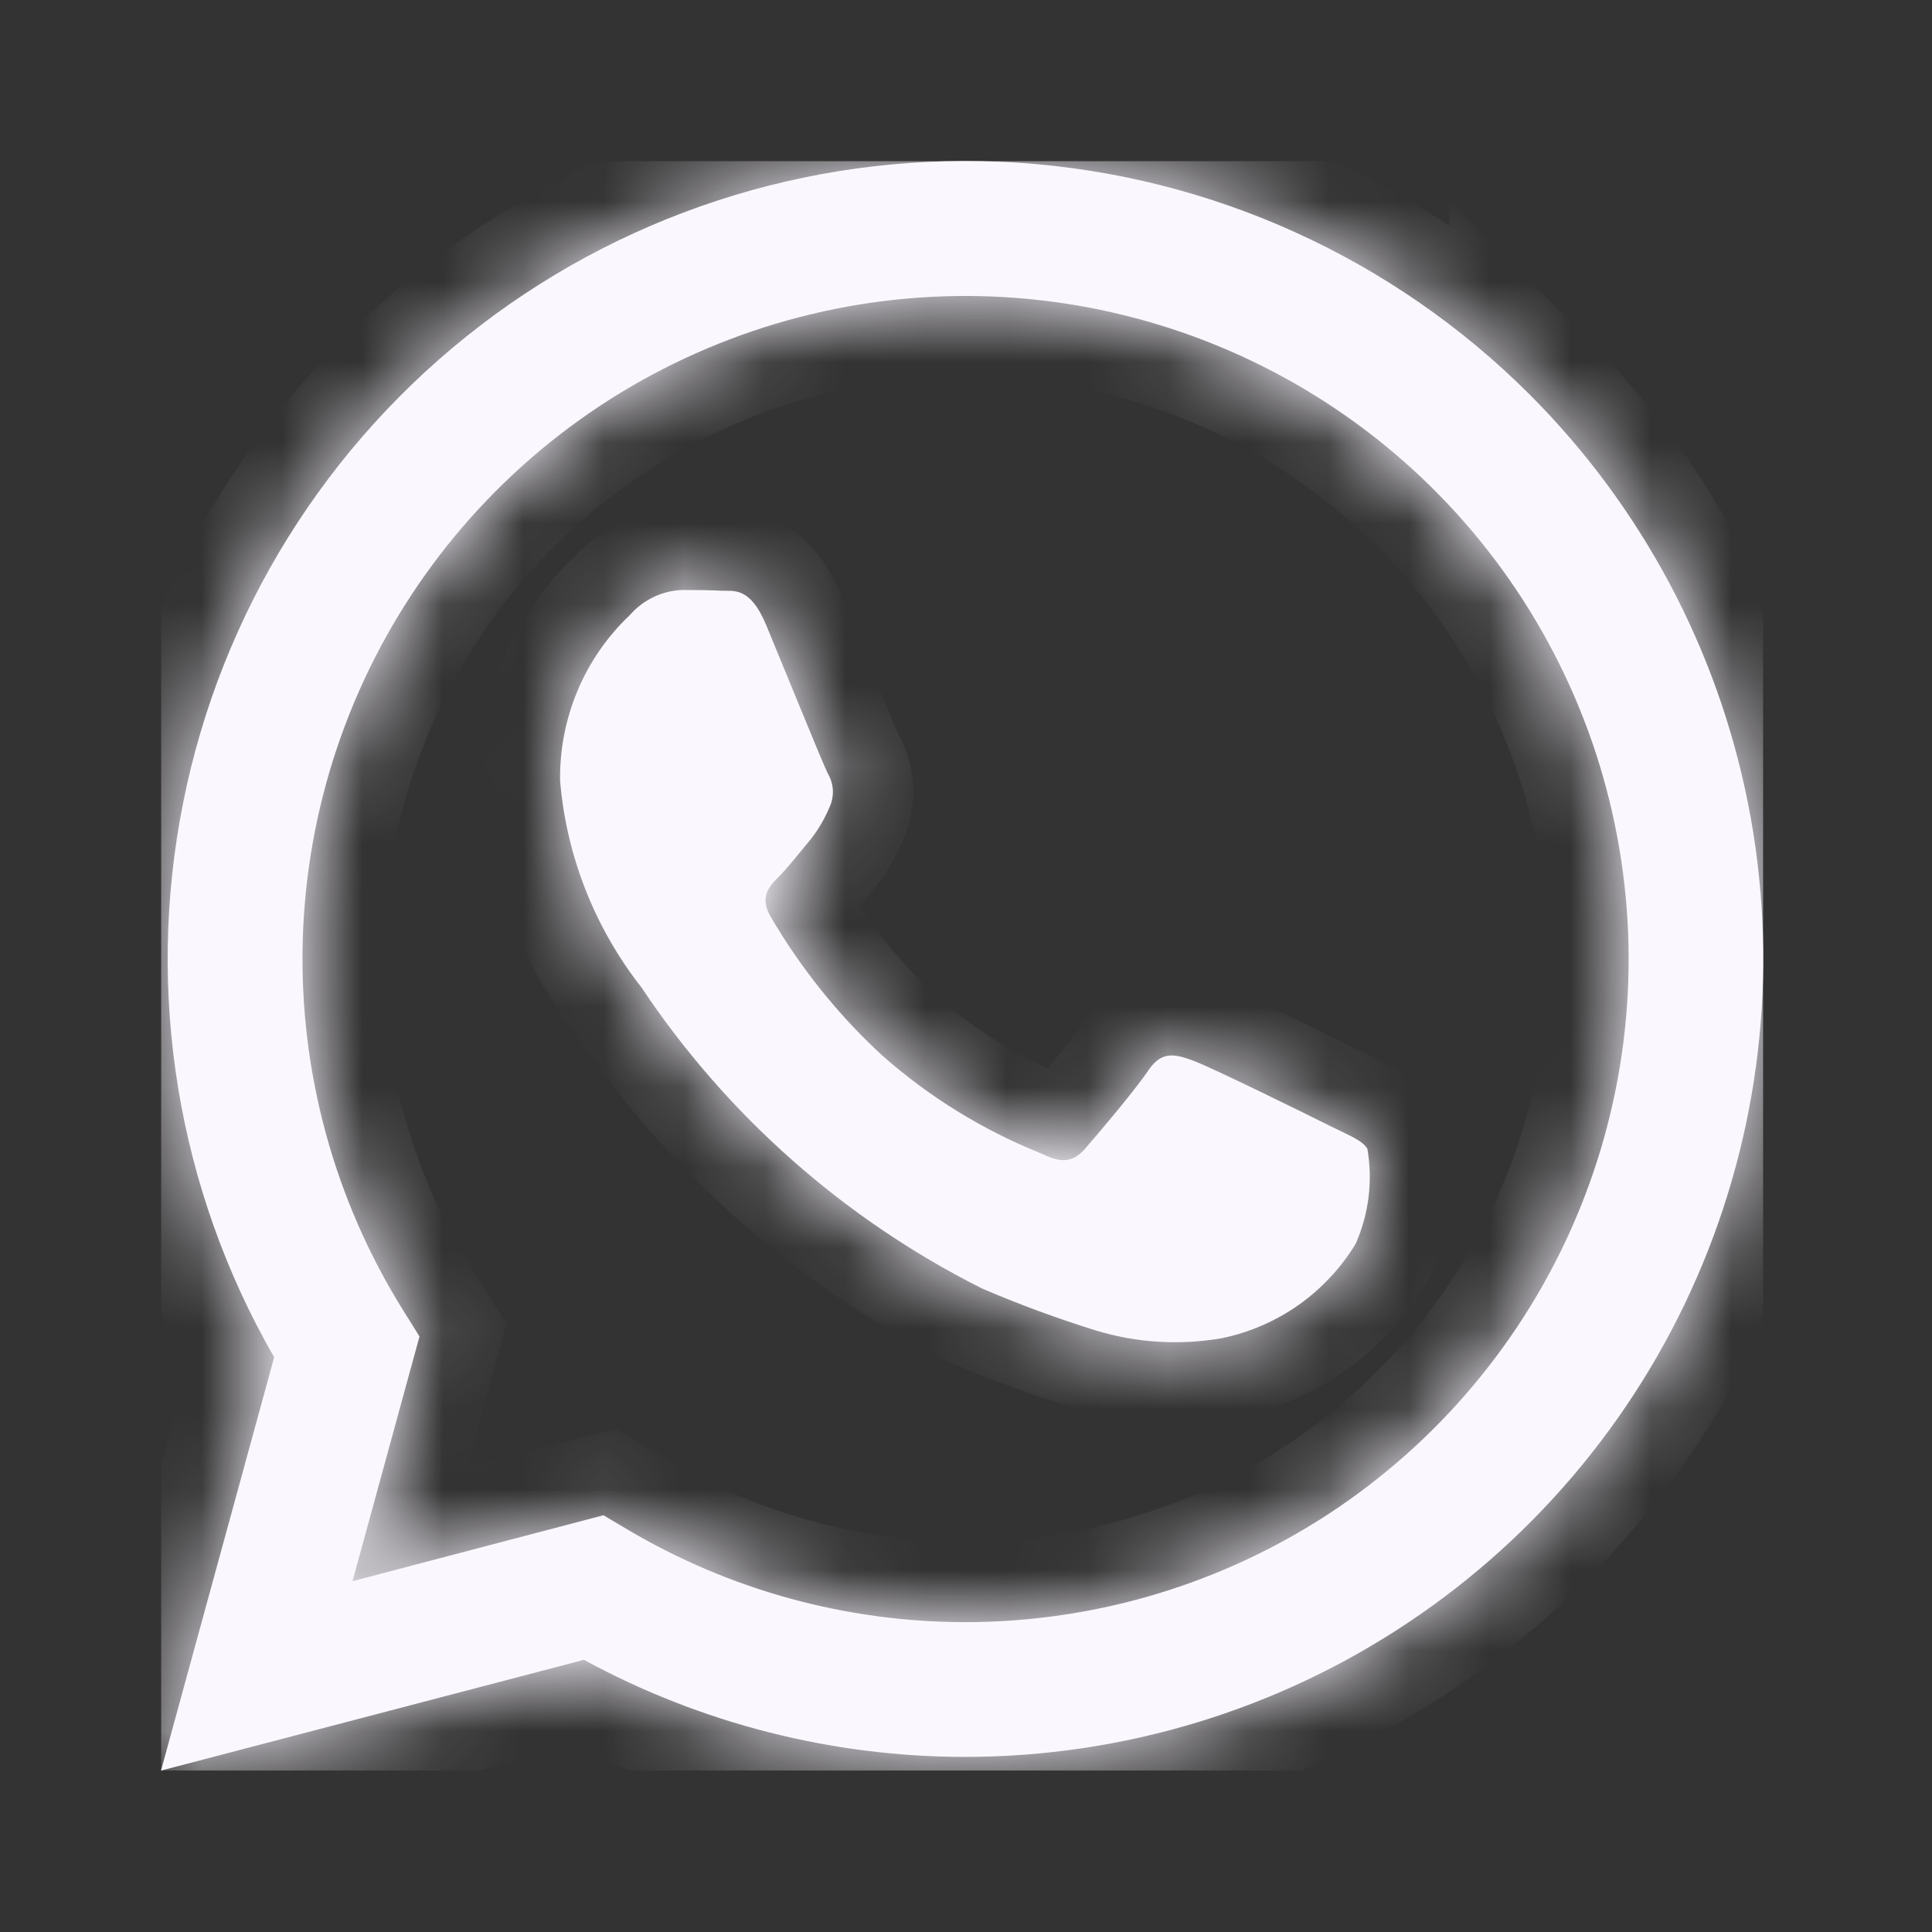
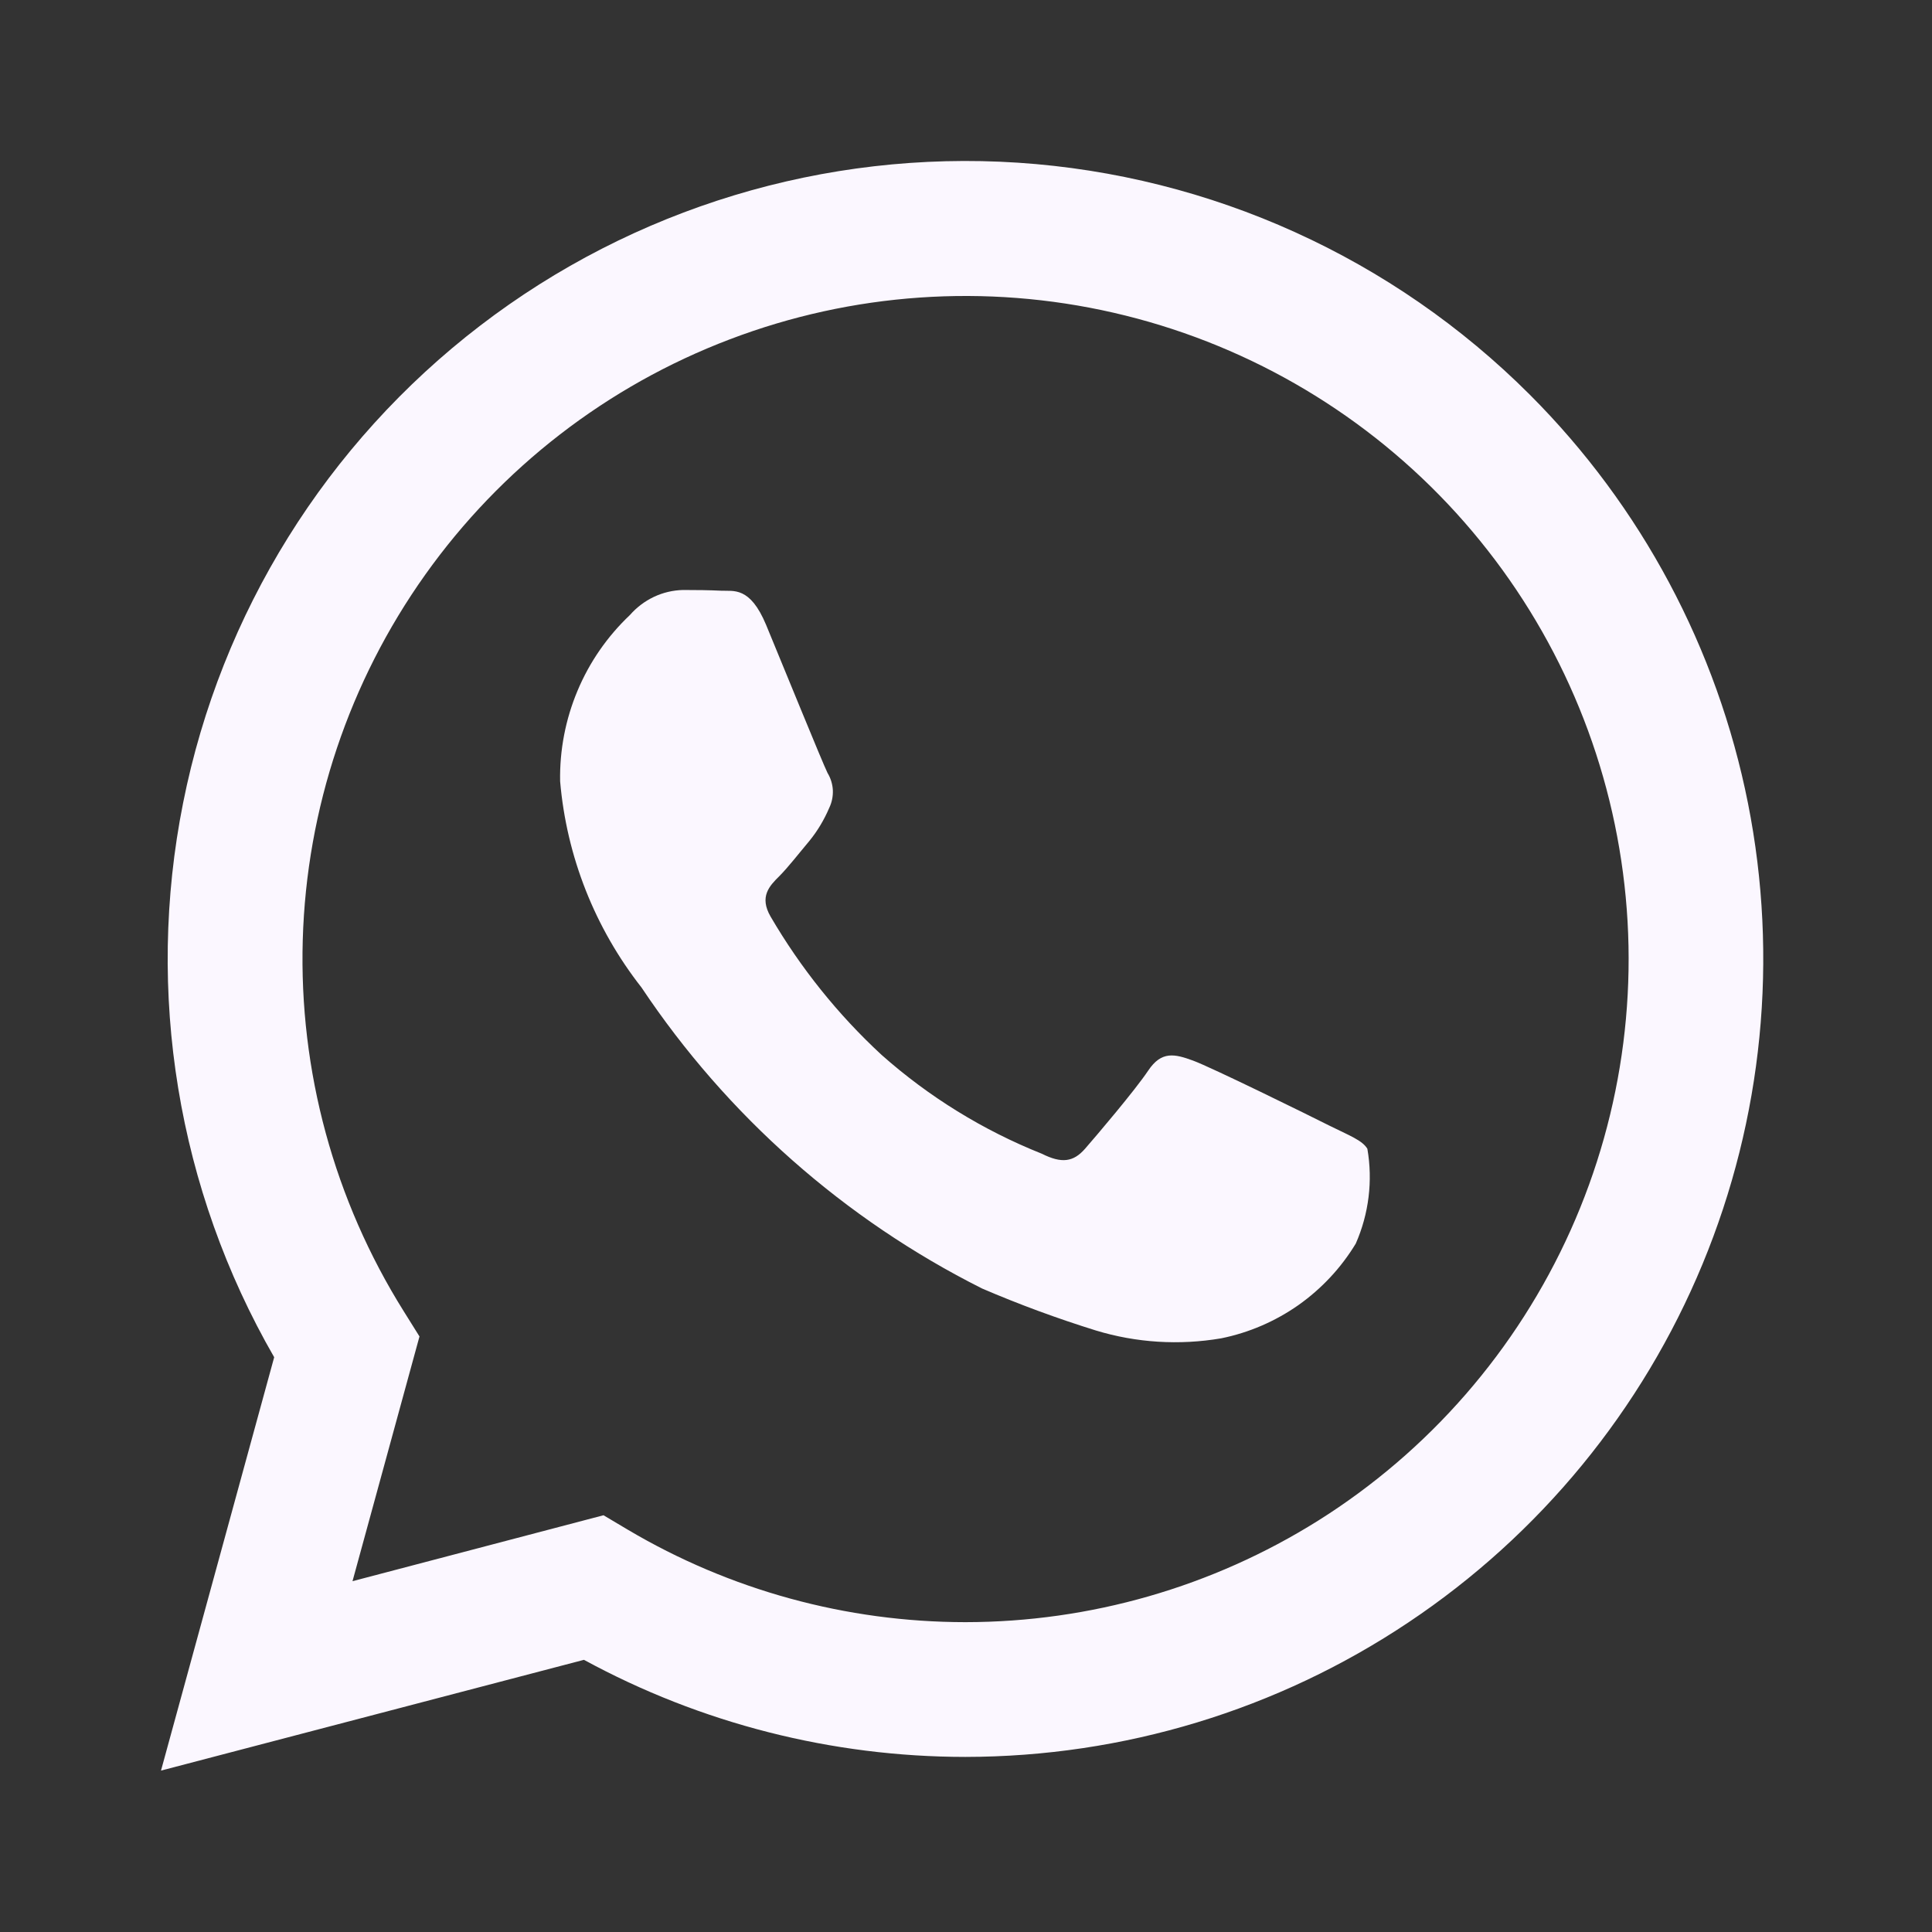
<svg xmlns="http://www.w3.org/2000/svg" width="24" height="24" viewBox="0 0 24 24" fill="none">
  <rect x="0" y="0" width="24" height="24" fill="#333333" stroke="none" />
  <g clip-path="url(#clip0_1674_31524)">
    <mask id="path-1-inside-1_1674_31524" fill="white">
-       <path d="M16.512 13.982C16.265 13.857 15.047 13.258 14.82 13.175C14.593 13.092 14.428 13.052 14.263 13.3C14.098 13.546 13.623 14.105 13.478 14.271C13.334 14.435 13.189 14.456 12.942 14.332C12.212 14.041 11.538 13.625 10.951 13.104C10.409 12.603 9.945 12.024 9.573 11.387C9.429 11.139 9.558 11.005 9.682 10.883C9.793 10.771 9.93 10.594 10.053 10.448C10.155 10.323 10.238 10.184 10.301 10.036C10.334 9.967 10.349 9.892 10.346 9.816C10.342 9.74 10.319 9.666 10.28 9.602C10.218 9.478 9.723 8.259 9.517 7.763C9.316 7.281 9.112 7.346 8.959 7.338C8.815 7.331 8.65 7.329 8.485 7.329C8.359 7.332 8.236 7.361 8.122 7.415C8.009 7.469 7.908 7.545 7.825 7.64C7.545 7.905 7.323 8.225 7.174 8.581C7.025 8.936 6.951 9.319 6.958 9.705C7.038 10.639 7.39 11.529 7.969 12.267C9.031 13.859 10.489 15.147 12.199 16.006C12.66 16.204 13.132 16.378 13.611 16.527C14.116 16.681 14.65 16.714 15.171 16.625C15.516 16.555 15.842 16.414 16.13 16.212C16.417 16.009 16.66 15.749 16.842 15.448C17.004 15.079 17.055 14.669 16.986 14.271C16.925 14.166 16.76 14.105 16.512 13.982ZM19.004 4.903C17.304 3.203 15.044 2.179 12.645 2.021C10.247 1.864 7.872 2.583 5.964 4.046C4.057 5.508 2.745 7.614 2.275 9.972C1.804 12.329 2.206 14.777 3.406 16.86L2 21.995L7.254 20.619C8.707 21.41 10.335 21.824 11.99 21.825H11.994C13.954 21.823 15.87 21.242 17.499 20.152C19.129 19.063 20.399 17.515 21.149 15.704C21.899 13.893 22.096 11.901 21.714 9.978C21.332 8.056 20.389 6.289 19.004 4.903V4.903ZM16.371 18.892C15.059 19.714 13.542 20.15 11.994 20.151H11.99C10.515 20.15 9.067 19.754 7.798 19.002L7.497 18.823L4.379 19.642L5.211 16.602L5.016 16.29C4.151 14.909 3.714 13.304 3.761 11.675C3.808 10.047 4.337 8.469 5.281 7.141C6.225 5.813 7.541 4.795 9.064 4.216C10.586 3.636 12.246 3.521 13.834 3.885C15.422 4.249 16.866 5.075 17.985 6.26C19.103 7.445 19.845 8.934 20.116 10.541C20.388 12.147 20.177 13.798 19.51 15.284C18.843 16.77 17.751 18.026 16.371 18.892Z" />
-     </mask>
+       </mask>
    <path d="M16.512 13.982C16.265 13.857 15.047 13.258 14.82 13.175C14.593 13.092 14.428 13.052 14.263 13.3C14.098 13.546 13.623 14.105 13.478 14.271C13.334 14.435 13.189 14.456 12.942 14.332C12.212 14.041 11.538 13.625 10.951 13.104C10.409 12.603 9.945 12.024 9.573 11.387C9.429 11.139 9.558 11.005 9.682 10.883C9.793 10.771 9.93 10.594 10.053 10.448C10.155 10.323 10.238 10.184 10.301 10.036C10.334 9.967 10.349 9.892 10.346 9.816C10.342 9.74 10.319 9.666 10.28 9.602C10.218 9.478 9.723 8.259 9.517 7.763C9.316 7.281 9.112 7.346 8.959 7.338C8.815 7.331 8.65 7.329 8.485 7.329C8.359 7.332 8.236 7.361 8.122 7.415C8.009 7.469 7.908 7.545 7.825 7.64C7.545 7.905 7.323 8.225 7.174 8.581C7.025 8.936 6.951 9.319 6.958 9.705C7.038 10.639 7.39 11.529 7.969 12.267C9.031 13.859 10.489 15.147 12.199 16.006C12.66 16.204 13.132 16.378 13.611 16.527C14.116 16.681 14.65 16.714 15.171 16.625C15.516 16.555 15.842 16.414 16.13 16.212C16.417 16.009 16.66 15.749 16.842 15.448C17.004 15.079 17.055 14.669 16.986 14.271C16.925 14.166 16.76 14.105 16.512 13.982ZM19.004 4.903C17.304 3.203 15.044 2.179 12.645 2.021C10.247 1.864 7.872 2.583 5.964 4.046C4.057 5.508 2.745 7.614 2.275 9.972C1.804 12.329 2.206 14.777 3.406 16.86L2 21.995L7.254 20.619C8.707 21.41 10.335 21.824 11.99 21.825H11.994C13.954 21.823 15.87 21.242 17.499 20.152C19.129 19.063 20.399 17.515 21.149 15.704C21.899 13.893 22.096 11.901 21.714 9.978C21.332 8.056 20.389 6.289 19.004 4.903V4.903ZM16.371 18.892C15.059 19.714 13.542 20.15 11.994 20.151H11.99C10.515 20.15 9.067 19.754 7.798 19.002L7.497 18.823L4.379 19.642L5.211 16.602L5.016 16.29C4.151 14.909 3.714 13.304 3.761 11.675C3.808 10.047 4.337 8.469 5.281 7.141C6.225 5.813 7.541 4.795 9.064 4.216C10.586 3.636 12.246 3.521 13.834 3.885C15.422 4.249 16.866 5.075 17.985 6.26C19.103 7.445 19.845 8.934 20.116 10.541C20.388 12.147 20.177 13.798 19.51 15.284C18.843 16.77 17.751 18.026 16.371 18.892Z" fill="#FBF7FF" />
    <path d="M14.82 13.175L14.477 14.115L14.48 14.116L14.82 13.175ZM14.263 13.3L15.095 13.855L15.096 13.854L14.263 13.3ZM13.478 14.271L12.727 13.61L12.725 13.613L13.478 14.271ZM12.942 14.332L13.391 13.438L13.352 13.418L13.312 13.402L12.942 14.332ZM10.951 13.104L10.272 13.838L10.279 13.845L10.287 13.851L10.951 13.104ZM9.573 11.387L8.708 11.89L8.709 11.892L9.573 11.387ZM9.682 10.883L10.386 11.592L10.389 11.59L9.682 10.883ZM10.053 10.448L10.816 11.095L10.822 11.088L10.829 11.08L10.053 10.448ZM10.301 10.036L9.4 9.601L9.389 9.624L9.379 9.648L10.301 10.036ZM10.28 9.602L9.386 10.049L9.404 10.085L9.425 10.121L10.28 9.602ZM9.517 7.763L10.441 7.379L10.44 7.378L9.517 7.763ZM8.959 7.338L9.011 6.339L9.008 6.339L8.959 7.338ZM8.485 7.329V6.329H8.471L8.457 6.329L8.485 7.329ZM7.825 7.64L8.513 8.366L8.547 8.333L8.578 8.297L7.825 7.64ZM6.958 9.705L5.958 9.722L5.959 9.756L5.962 9.79L6.958 9.705ZM7.969 12.267L8.801 11.712L8.779 11.679L8.755 11.649L7.969 12.267ZM12.199 16.006L11.75 16.899L11.777 16.913L11.804 16.924L12.199 16.006ZM13.611 16.527L13.313 17.482L13.32 17.484L13.611 16.527ZM15.171 16.625L15.341 17.61L15.355 17.608L15.37 17.605L15.171 16.625ZM16.842 15.448L17.698 15.966L17.731 15.91L17.758 15.851L16.842 15.448ZM16.986 14.271L17.971 14.101L17.941 13.922L17.849 13.765L16.986 14.271ZM19.004 4.903L18.297 5.61L20.004 7.316V4.903H19.004ZM3.406 16.86L4.37 17.125L4.481 16.723L4.273 16.361L3.406 16.86ZM2 21.995L1.036 21.731L0.578 23.402L2.254 22.963L2 21.995ZM7.254 20.619L7.732 19.74L7.384 19.551L7 19.651L7.254 20.619ZM11.99 21.825L11.99 22.825H11.99V21.825ZM11.994 21.825V22.825H11.995L11.994 21.825ZM19.004 4.903L19.712 4.196L18.004 2.486V4.903H19.004ZM11.994 20.151V21.151H11.994L11.994 20.151ZM11.99 20.151L11.99 21.151H11.99V20.151ZM7.798 19.002L8.308 18.141L8.307 18.141L7.798 19.002ZM7.497 18.823L8.006 17.963L7.647 17.75L7.243 17.856L7.497 18.823ZM4.379 19.642L3.414 19.378L2.957 21.048L4.633 20.609L4.379 19.642ZM5.211 16.602L6.176 16.866L6.291 16.443L6.059 16.072L5.211 16.602ZM5.016 16.29L5.864 15.759L5.863 15.758L5.016 16.29ZM16.961 13.088C16.832 13.023 16.461 12.84 16.093 12.662C15.759 12.501 15.335 12.299 15.16 12.235L14.48 14.116C14.473 14.114 14.49 14.12 14.544 14.143C14.591 14.164 14.652 14.192 14.724 14.225C14.867 14.292 15.043 14.376 15.223 14.463C15.584 14.637 15.945 14.816 16.063 14.875L16.961 13.088ZM15.163 12.236C15.079 12.206 14.764 12.079 14.404 12.12C13.934 12.174 13.62 12.461 13.43 12.746L15.096 13.854C15.089 13.863 15.05 13.921 14.963 13.981C14.868 14.049 14.752 14.093 14.633 14.107C14.525 14.119 14.45 14.103 14.434 14.099C14.42 14.096 14.424 14.095 14.477 14.115L15.163 12.236ZM13.431 12.744C13.381 12.82 13.252 12.985 13.091 13.18C12.94 13.364 12.792 13.537 12.727 13.61L14.229 14.931C14.366 14.775 14.886 14.167 15.095 13.855L13.431 12.744ZM12.725 13.613C12.75 13.584 12.886 13.445 13.13 13.416C13.334 13.392 13.448 13.467 13.391 13.438L12.493 15.225C12.683 15.32 12.993 15.447 13.367 15.402C13.782 15.353 14.062 15.122 14.231 14.928L12.725 13.613ZM13.312 13.402C12.69 13.155 12.116 12.801 11.615 12.356L10.287 13.851C10.961 14.45 11.734 14.927 12.572 15.261L13.312 13.402ZM11.63 12.369C11.161 11.936 10.759 11.435 10.437 10.883L8.709 11.892C9.131 12.614 9.658 13.27 10.272 13.838L11.63 12.369ZM10.438 10.885C10.453 10.912 10.49 10.985 10.504 11.096C10.519 11.215 10.503 11.334 10.464 11.437C10.429 11.531 10.385 11.589 10.37 11.607C10.358 11.622 10.352 11.626 10.386 11.592L8.978 10.173C8.942 10.208 8.709 10.42 8.59 10.739C8.436 11.153 8.517 11.561 8.708 11.89L10.438 10.885ZM10.389 11.59C10.537 11.441 10.748 11.176 10.816 11.095L9.29 9.802C9.112 10.011 9.049 10.102 8.975 10.175L10.389 11.59ZM10.829 11.08C10.991 10.881 11.123 10.66 11.223 10.424L9.379 9.648C9.354 9.709 9.319 9.766 9.277 9.817L10.829 11.08ZM11.202 10.47C11.307 10.251 11.356 10.01 11.345 9.768L9.347 9.864C9.342 9.773 9.361 9.683 9.4 9.601L11.202 10.47ZM11.345 9.768C11.333 9.525 11.261 9.29 11.135 9.082L9.425 10.121C9.378 10.043 9.351 9.955 9.347 9.864L11.345 9.768ZM11.174 9.154C11.178 9.162 11.152 9.103 11.086 8.946C11.029 8.809 10.956 8.632 10.877 8.441C10.722 8.063 10.544 7.629 10.441 7.379L8.593 8.146C8.696 8.392 8.869 8.816 9.028 9.202C9.172 9.553 9.333 9.944 9.386 10.049L11.174 9.154ZM10.44 7.378C10.296 7.031 10.063 6.665 9.647 6.468C9.447 6.373 9.264 6.348 9.141 6.341C9.085 6.338 9.035 6.338 9.015 6.338C8.985 6.338 8.996 6.338 9.011 6.339L8.907 8.336C8.96 8.339 9.011 8.338 9.022 8.338C9.044 8.338 9.037 8.339 9.024 8.338C8.989 8.336 8.898 8.326 8.793 8.276C8.567 8.17 8.537 8.012 8.594 8.147L10.44 7.378ZM9.008 6.339C8.839 6.331 8.655 6.329 8.485 6.329V8.329C8.645 8.329 8.791 8.331 8.91 8.336L9.008 6.339ZM8.457 6.329C8.194 6.336 7.935 6.398 7.696 6.51L8.549 8.32C8.537 8.325 8.525 8.328 8.513 8.328L8.457 6.329ZM7.696 6.51C7.458 6.623 7.245 6.783 7.072 6.982L8.578 8.297C8.57 8.307 8.56 8.314 8.549 8.32L7.696 6.51ZM7.137 6.913C6.757 7.274 6.455 7.71 6.252 8.194L8.096 8.968C8.192 8.74 8.333 8.535 8.513 8.366L7.137 6.913ZM6.252 8.194C6.049 8.677 5.949 9.198 5.958 9.722L7.958 9.687C7.954 9.44 8.001 9.195 8.096 8.968L6.252 8.194ZM5.962 9.79C6.059 10.918 6.483 11.994 7.183 12.884L8.755 11.649C8.296 11.065 8.018 10.359 7.954 9.619L5.962 9.79ZM7.137 12.821C8.295 14.558 9.885 15.963 11.75 16.899L12.648 15.112C11.092 14.331 9.767 13.159 8.801 11.712L7.137 12.821ZM11.804 16.924C12.297 17.136 12.801 17.322 13.313 17.482L13.909 15.573C13.462 15.434 13.023 15.271 12.594 15.087L11.804 16.924ZM13.32 17.484C13.975 17.683 14.667 17.726 15.341 17.61L15.001 15.639C14.634 15.702 14.258 15.679 13.902 15.571L13.32 17.484ZM15.37 17.605C15.85 17.507 16.305 17.311 16.705 17.029L15.554 15.394C15.38 15.517 15.182 15.602 14.972 15.644L15.37 17.605ZM16.705 17.029C17.106 16.747 17.444 16.386 17.698 15.966L15.986 14.931C15.876 15.113 15.729 15.271 15.554 15.394L16.705 17.029ZM17.758 15.851C17.999 15.301 18.073 14.693 17.971 14.101L16 14.44C16.036 14.645 16.01 14.856 15.926 15.047L17.758 15.851ZM17.849 13.765C17.671 13.461 17.399 13.311 17.299 13.257C17.235 13.221 17.168 13.188 17.117 13.164C17.06 13.136 17.013 13.114 16.959 13.087L16.065 14.876C16.135 14.911 16.202 14.943 16.247 14.965C16.271 14.977 16.291 14.986 16.307 14.994C16.323 15.002 16.333 15.007 16.339 15.011C16.345 15.014 16.343 15.013 16.337 15.009C16.331 15.006 16.317 14.996 16.297 14.981C16.259 14.95 16.187 14.885 16.123 14.777L17.849 13.765ZM19.711 4.195C17.84 2.324 15.352 1.197 12.711 1.023L12.58 3.019C14.737 3.161 16.768 4.082 18.297 5.61L19.711 4.195ZM12.711 1.023C10.07 0.85 7.456 1.642 5.356 3.252L6.573 4.839C8.288 3.524 10.423 2.877 12.58 3.019L12.711 1.023ZM5.356 3.252C3.256 4.862 1.812 7.181 1.294 9.776L3.255 10.168C3.679 8.048 4.858 6.154 6.573 4.839L5.356 3.252ZM1.294 9.776C0.776 12.371 1.219 15.066 2.539 17.36L4.273 16.361C3.194 14.489 2.832 12.287 3.255 10.168L1.294 9.776ZM2.442 16.596L1.036 21.731L2.965 22.26L4.37 17.125L2.442 16.596ZM2.254 22.963L7.508 21.586L7 19.651L1.746 21.028L2.254 22.963ZM6.776 21.497C8.376 22.368 10.168 22.824 11.99 22.825L11.99 20.825C10.502 20.824 9.039 20.452 7.732 19.74L6.776 21.497ZM11.99 22.825H11.994V20.825H11.99V22.825ZM11.995 22.825C14.152 22.823 16.261 22.183 18.055 20.984L16.944 19.321C15.479 20.3 13.756 20.824 11.993 20.825L11.995 22.825ZM18.055 20.984C19.849 19.784 21.247 18.08 22.073 16.087L20.225 15.321C19.551 16.95 18.409 18.341 16.944 19.321L18.055 20.984ZM22.073 16.087C22.899 14.093 23.115 11.9 22.695 9.783L20.733 10.173C21.076 11.902 20.9 13.693 20.225 15.321L22.073 16.087ZM22.695 9.783C22.275 7.667 21.236 5.722 19.712 4.196L18.297 5.609C19.542 6.856 20.39 8.444 20.733 10.173L22.695 9.783ZM18.004 4.903V4.903H20.004V4.903H18.004ZM15.84 18.044C14.687 18.767 13.354 19.15 11.994 19.151L11.994 21.151C13.73 21.15 15.431 20.661 16.902 19.739L15.84 18.044ZM11.994 19.151H11.99V21.151H11.994V19.151ZM11.99 19.151C10.694 19.15 9.422 18.802 8.308 18.141L7.288 19.862C8.711 20.705 10.335 21.15 11.99 21.151L11.99 19.151ZM8.307 18.141L8.006 17.963L6.988 19.684L7.289 19.862L8.307 18.141ZM7.243 17.856L4.125 18.674L4.633 20.609L7.751 19.791L7.243 17.856ZM5.344 19.905L6.176 16.866L4.246 16.337L3.414 19.378L5.344 19.905ZM6.059 16.072L5.864 15.759L4.168 16.82L4.363 17.131L6.059 16.072ZM5.863 15.758C5.103 14.546 4.719 13.135 4.761 11.704L2.761 11.646C2.708 13.472 3.198 15.273 4.169 16.821L5.863 15.758ZM4.761 11.704C4.802 10.273 5.267 8.887 6.096 7.721L4.466 6.562C3.407 8.051 2.814 9.82 2.761 11.646L4.761 11.704ZM6.096 7.721C6.925 6.554 8.082 5.66 9.419 5.15L8.708 3.281C7.001 3.931 5.524 5.073 4.466 6.562L6.096 7.721ZM9.419 5.15C10.757 4.641 12.216 4.54 13.611 4.86L14.057 2.91C12.277 2.502 10.415 2.631 8.708 3.281L9.419 5.15ZM13.611 4.86C15.006 5.179 16.275 5.905 17.257 6.946L18.712 5.574C17.458 4.245 15.838 3.318 14.057 2.91L13.611 4.86ZM17.257 6.946C18.24 7.987 18.891 9.296 19.13 10.707L21.102 10.374C20.797 8.573 19.966 6.902 18.712 5.574L17.257 6.946ZM19.13 10.707C19.369 12.119 19.183 13.569 18.598 14.875L20.422 15.693C21.17 14.026 21.407 12.175 21.102 10.374L19.13 10.707ZM18.598 14.875C18.012 16.181 17.052 17.284 15.84 18.044L16.902 19.739C18.45 18.768 19.675 17.36 20.422 15.693L18.598 14.875Z" fill="#FBF7FF" mask="url(#path-1-inside-1_1674_31524)" />
  </g>
  <defs>
    <clipPath id="clip0_1674_31524">
      <rect width="19.904" height="19.996" fill="white" transform="translate(2 2)" />
    </clipPath>
  </defs>
</svg>